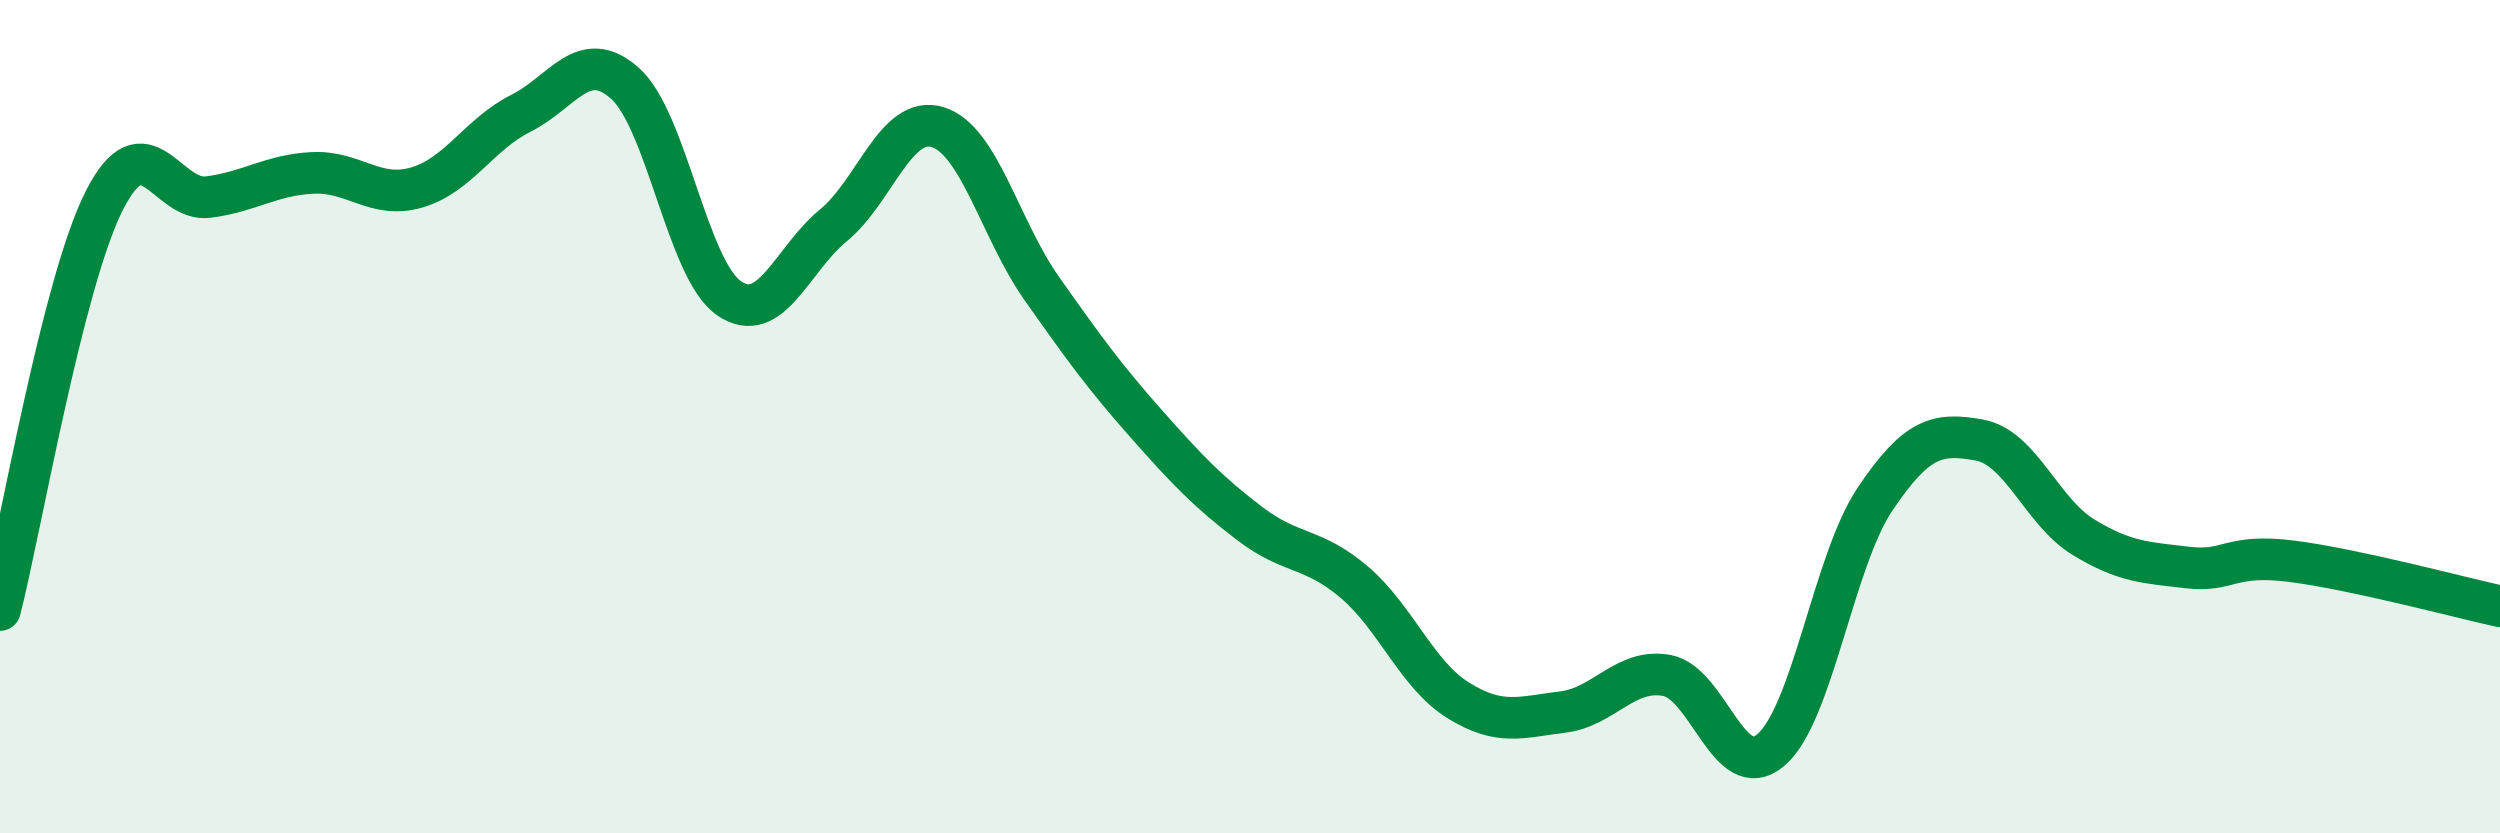
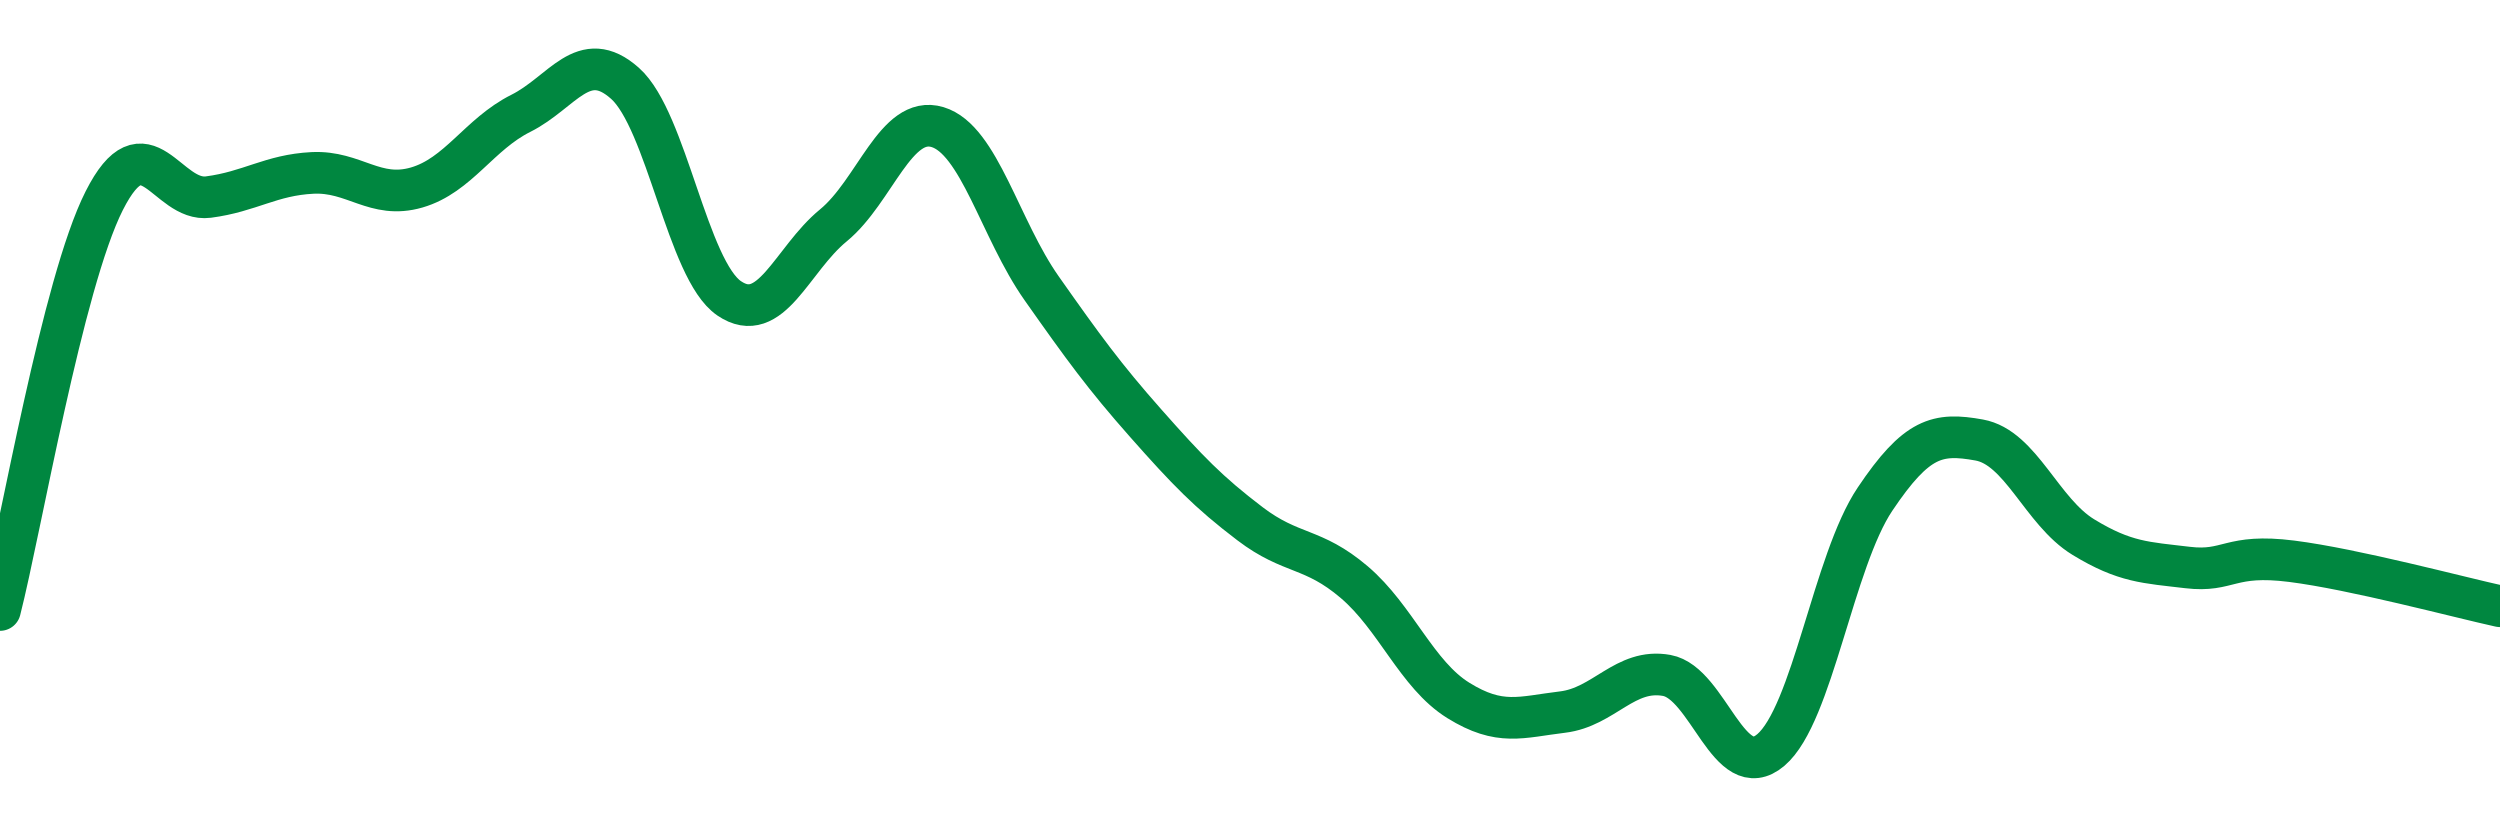
<svg xmlns="http://www.w3.org/2000/svg" width="60" height="20" viewBox="0 0 60 20">
-   <path d="M 0,14.64 C 0.5,12.68 1.5,6.8 2.5,4.82 C 3.5,2.84 4,4.86 5,4.73 C 6,4.6 6.5,4.2 7.5,4.15 C 8.5,4.1 9,4.79 10,4.5 C 11,4.21 11.5,3.22 12.5,2.72 C 13.5,2.22 14,1.11 15,2 C 16,2.89 16.5,6.48 17.5,7.16 C 18.5,7.84 19,6.23 20,5.41 C 21,4.59 21.5,2.75 22.5,3.05 C 23.5,3.35 24,5.5 25,6.92 C 26,8.34 26.5,9.03 27.5,10.16 C 28.5,11.29 29,11.81 30,12.57 C 31,13.33 31.5,13.12 32.5,13.97 C 33.5,14.82 34,16.19 35,16.81 C 36,17.43 36.5,17.21 37.5,17.09 C 38.5,16.97 39,16.03 40,16.21 C 41,16.39 41.5,18.85 42.5,18 C 43.5,17.15 44,13.47 45,11.98 C 46,10.49 46.5,10.38 47.5,10.56 C 48.5,10.74 49,12.28 50,12.89 C 51,13.5 51.5,13.5 52.5,13.62 C 53.5,13.74 53.5,13.28 55,13.47 C 56.5,13.66 59,14.33 60,14.55L60 20L0 20Z" fill="#008740" opacity="0.1" stroke-linecap="round" stroke-linejoin="round" />
  <path d="M 0,14.64 C 0.5,12.68 1.5,6.8 2.5,4.82 C 3.5,2.84 4,4.86 5,4.73 C 6,4.6 6.5,4.2 7.5,4.15 C 8.5,4.1 9,4.79 10,4.5 C 11,4.21 11.5,3.22 12.5,2.72 C 13.5,2.22 14,1.11 15,2 C 16,2.89 16.5,6.48 17.5,7.16 C 18.5,7.84 19,6.23 20,5.41 C 21,4.59 21.5,2.75 22.5,3.05 C 23.5,3.35 24,5.5 25,6.92 C 26,8.34 26.5,9.03 27.5,10.16 C 28.5,11.29 29,11.81 30,12.57 C 31,13.33 31.5,13.12 32.5,13.97 C 33.5,14.82 34,16.19 35,16.81 C 36,17.43 36.5,17.21 37.5,17.09 C 38.5,16.97 39,16.03 40,16.21 C 41,16.39 41.5,18.85 42.5,18 C 43.5,17.15 44,13.47 45,11.98 C 46,10.49 46.5,10.38 47.5,10.56 C 48.5,10.74 49,12.28 50,12.89 C 51,13.5 51.5,13.5 52.5,13.62 C 53.5,13.74 53.5,13.28 55,13.47 C 56.5,13.66 59,14.33 60,14.55" stroke="#008740" stroke-width="1" fill="none" stroke-linecap="round" stroke-linejoin="round" />
</svg>